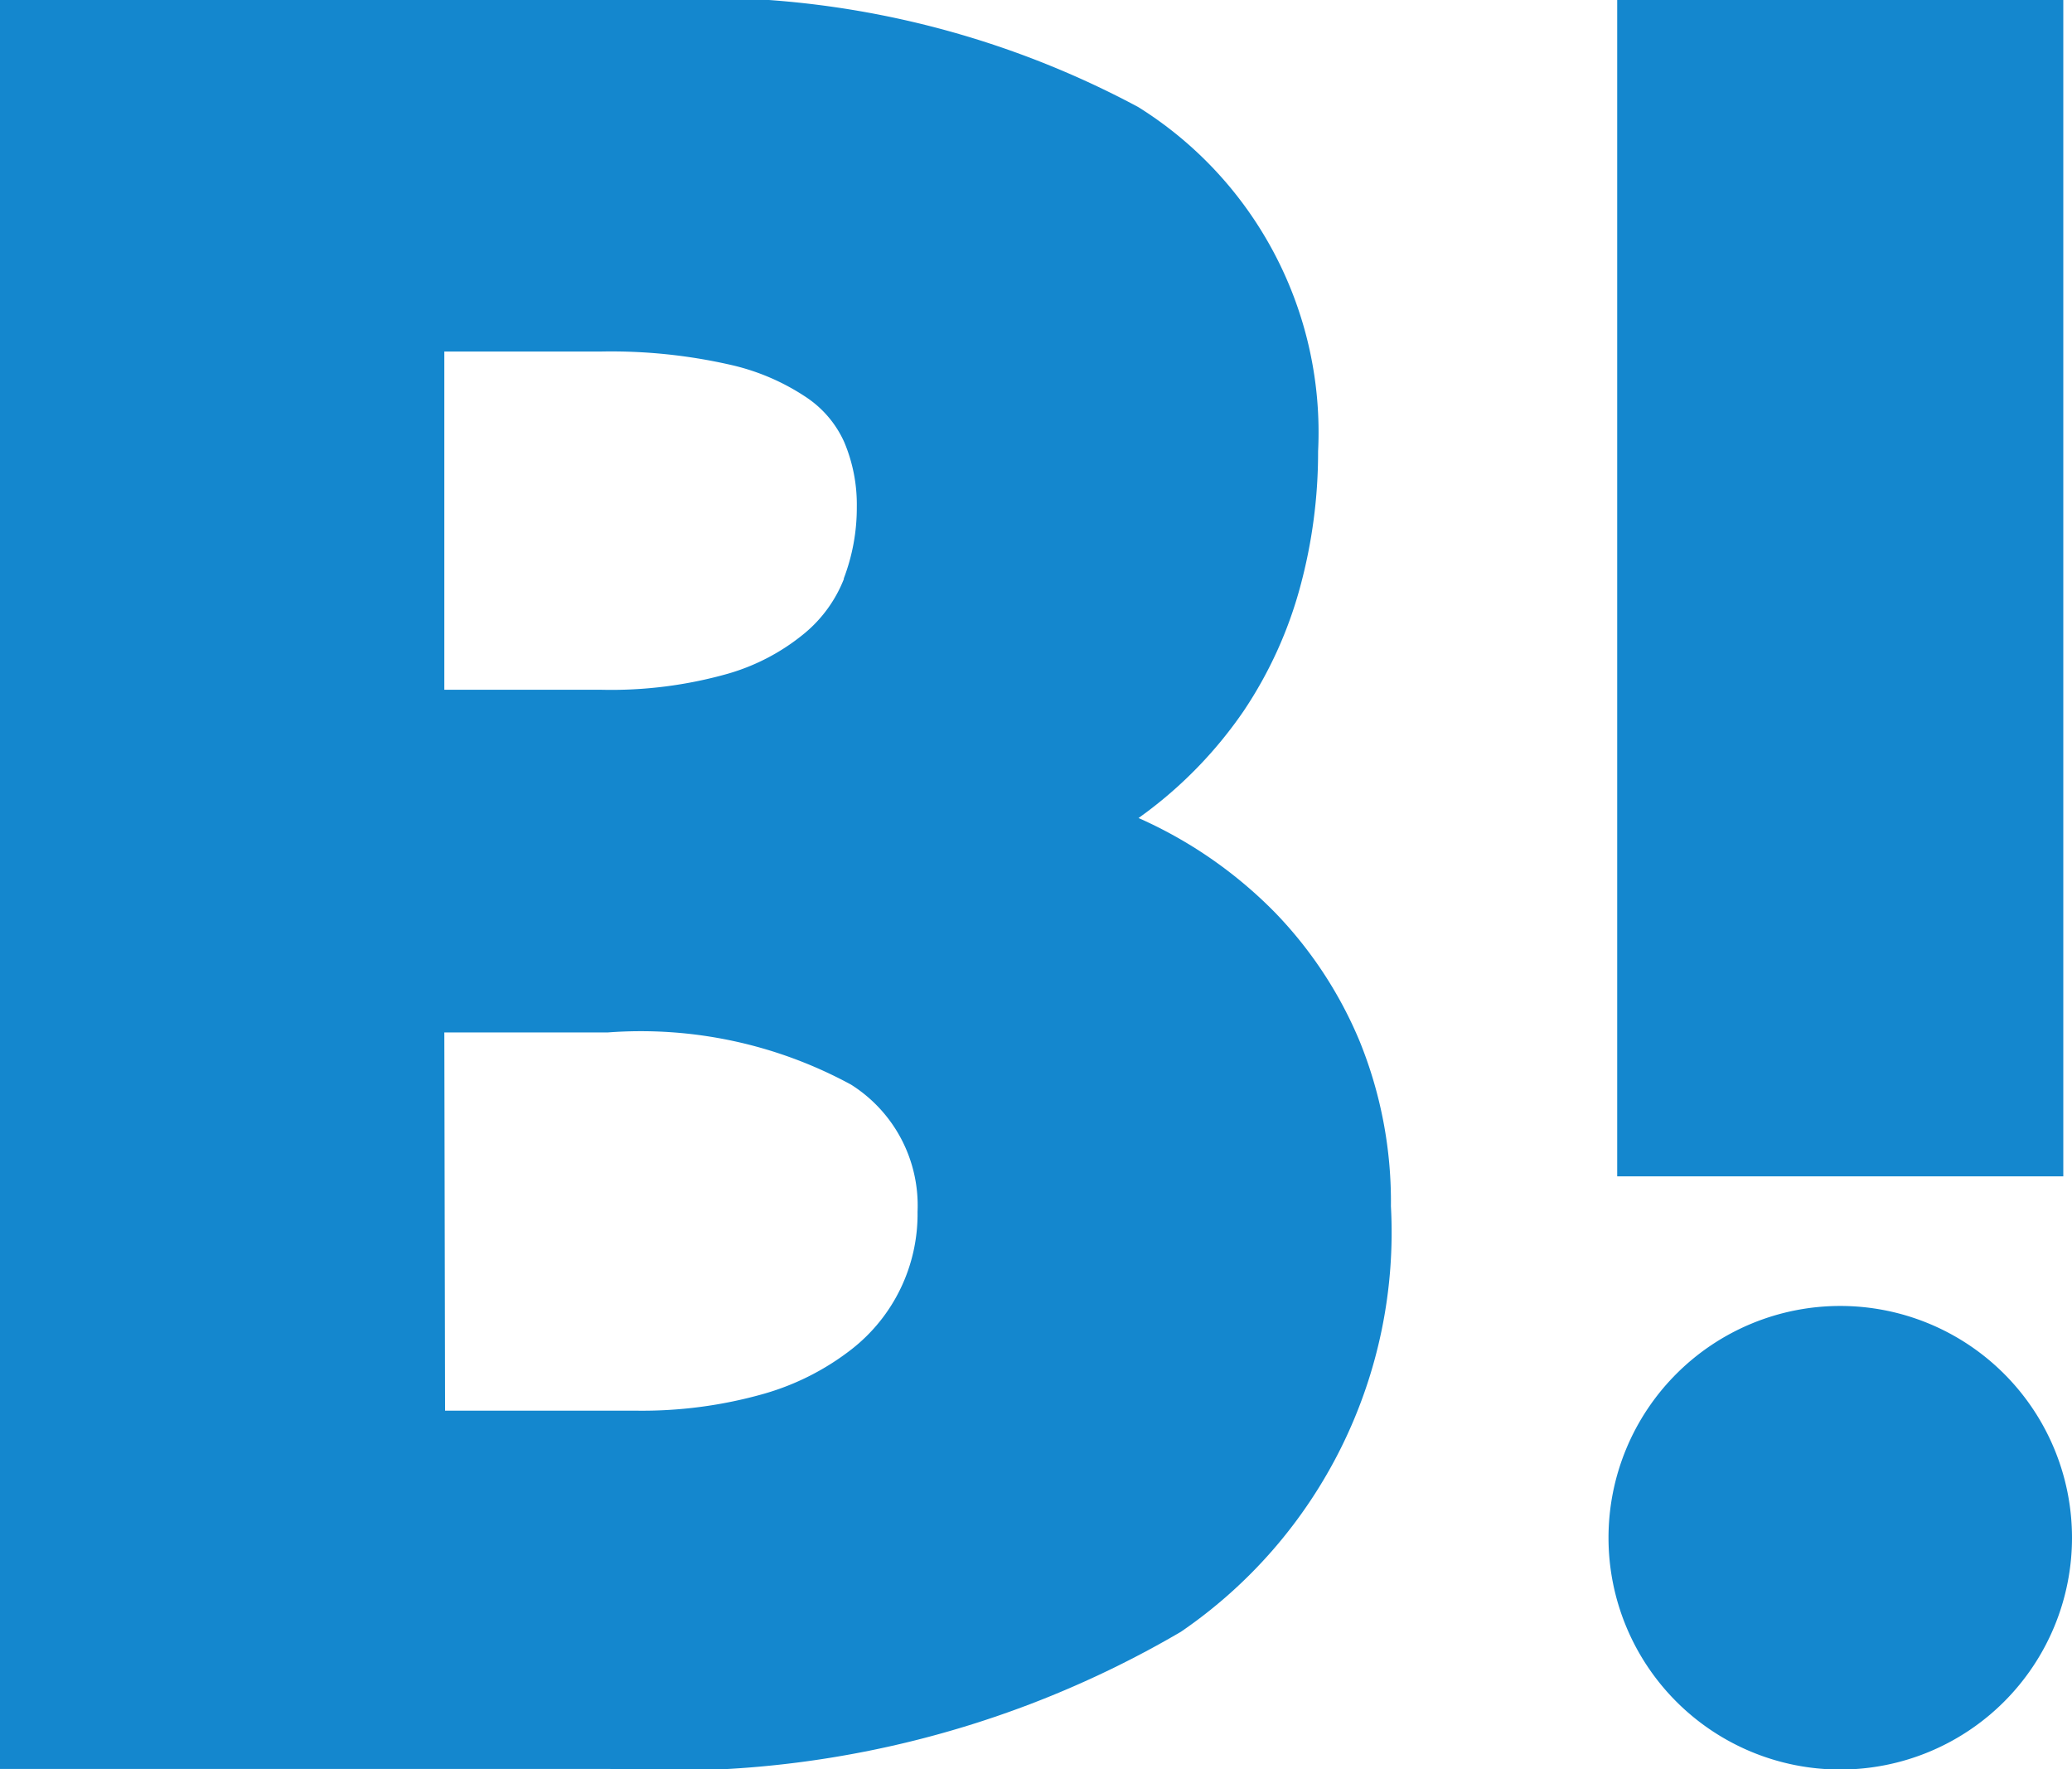
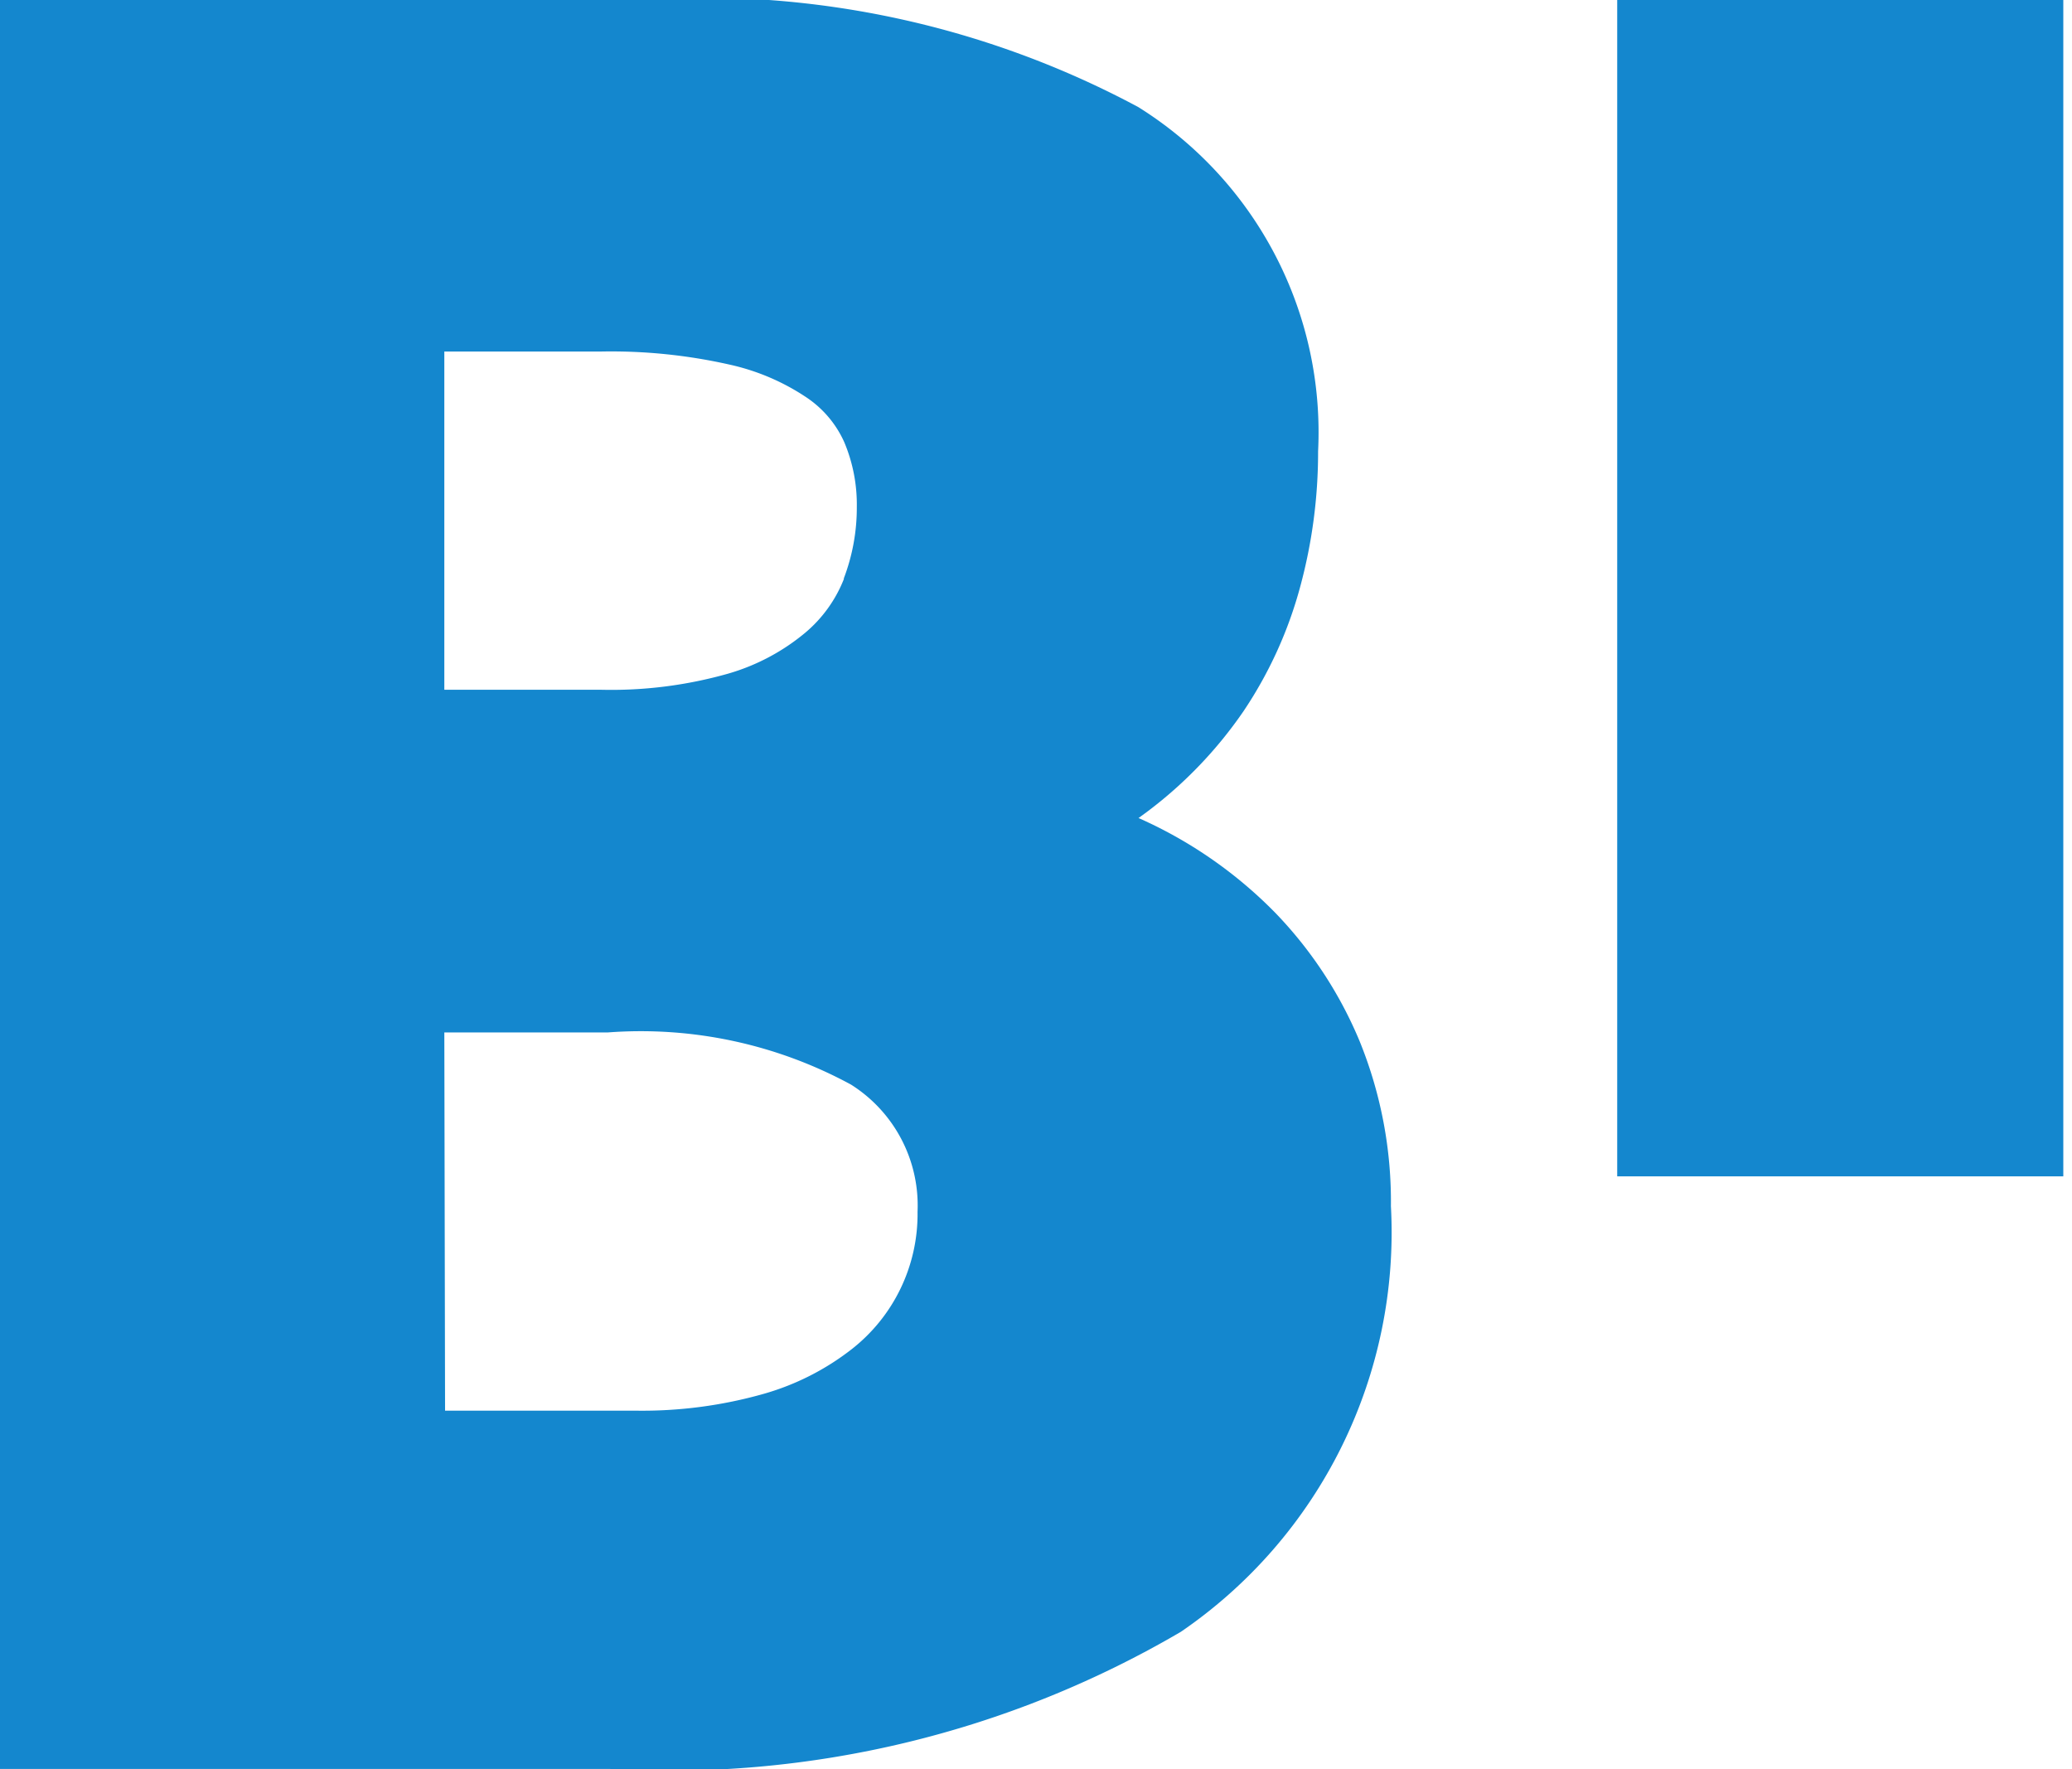
<svg xmlns="http://www.w3.org/2000/svg" height="12" width="14.055">
  <g fill="#1487ce">
    <path d="m9.223 7.062a2.8 2.8 0 0 0 -.576-.875 3 3 0 0 0 -.839-.6c-.028-.013-.056-.027-.085-.039l.064-.047a2.906 2.906 0 0 0 .649-.679 2.836 2.836 0 0 0 .384-.844 3.489 3.489 0 0 0 .121-.917 2.6 2.6 0 0 0 -1.22-2.335 6.261 6.261 0 0 0 -3.366-.729h-4.358v12h4.14a6.865 6.865 0 0 0 3.873-.93 3.281 3.281 0 0 0 1.425-2.887 2.885 2.885 0 0 0 -.212-1.118zm-6.209-.06h1.109a2.985 2.985 0 0 1 1.65.354.969.969 0 0 1 .451.862 1.163 1.163 0 0 1 -.449.934 1.747 1.747 0 0 1 -.591.3 3.021 3.021 0 0 1 -.881.115h-1.284zm2.711-3.077a.912.912 0 0 1 -.265.368 1.441 1.441 0 0 1 -.522.276 2.9 2.9 0 0 1 -.858.109h-1.066v-2.294h1.066a3.647 3.647 0 0 1 .87.089 1.53 1.53 0 0 1 .526.226.718.718 0 0 1 .251.3 1.09 1.09 0 0 1 .085.439 1.347 1.347 0 0 1 -.089.487z" />
-     <path d="m14.055 10.429a1.572 1.572 0 1 1 -1.572-1.572 1.572 1.572 0 0 1 1.572 1.572z" />
    <path d="m10.97 0h3.026v7.978h-3.026z" />
  </g>
</svg>